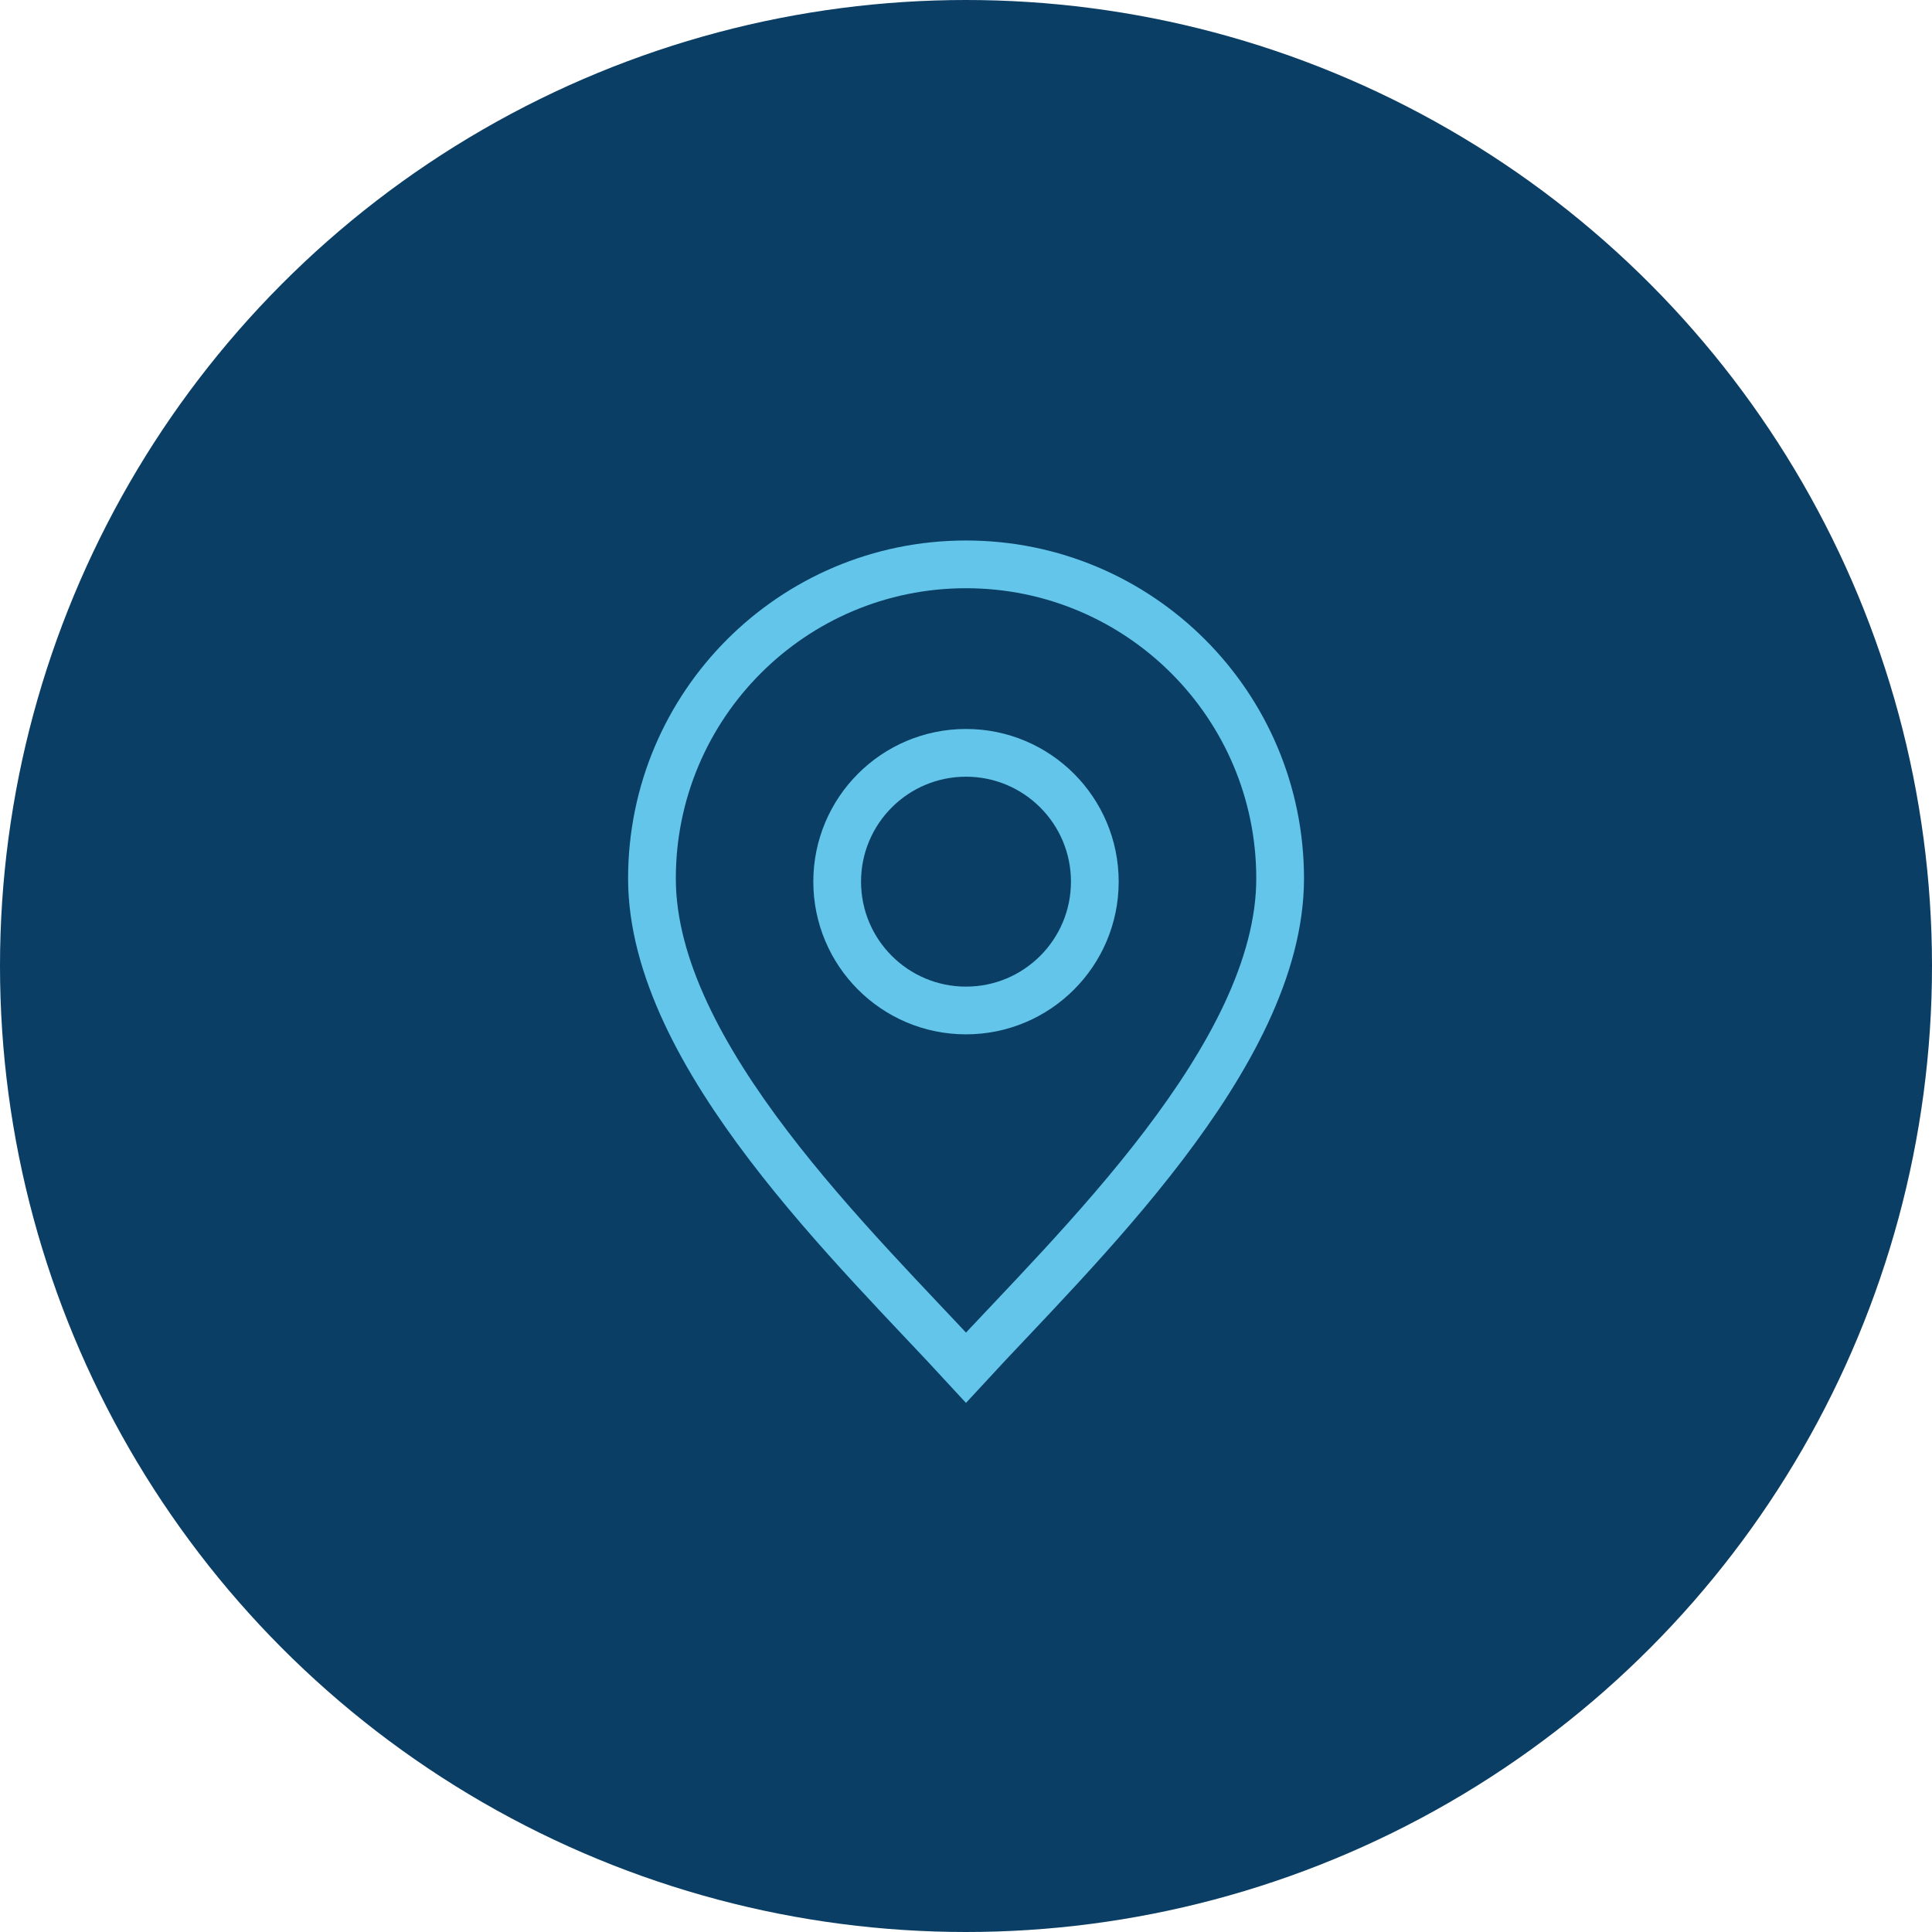
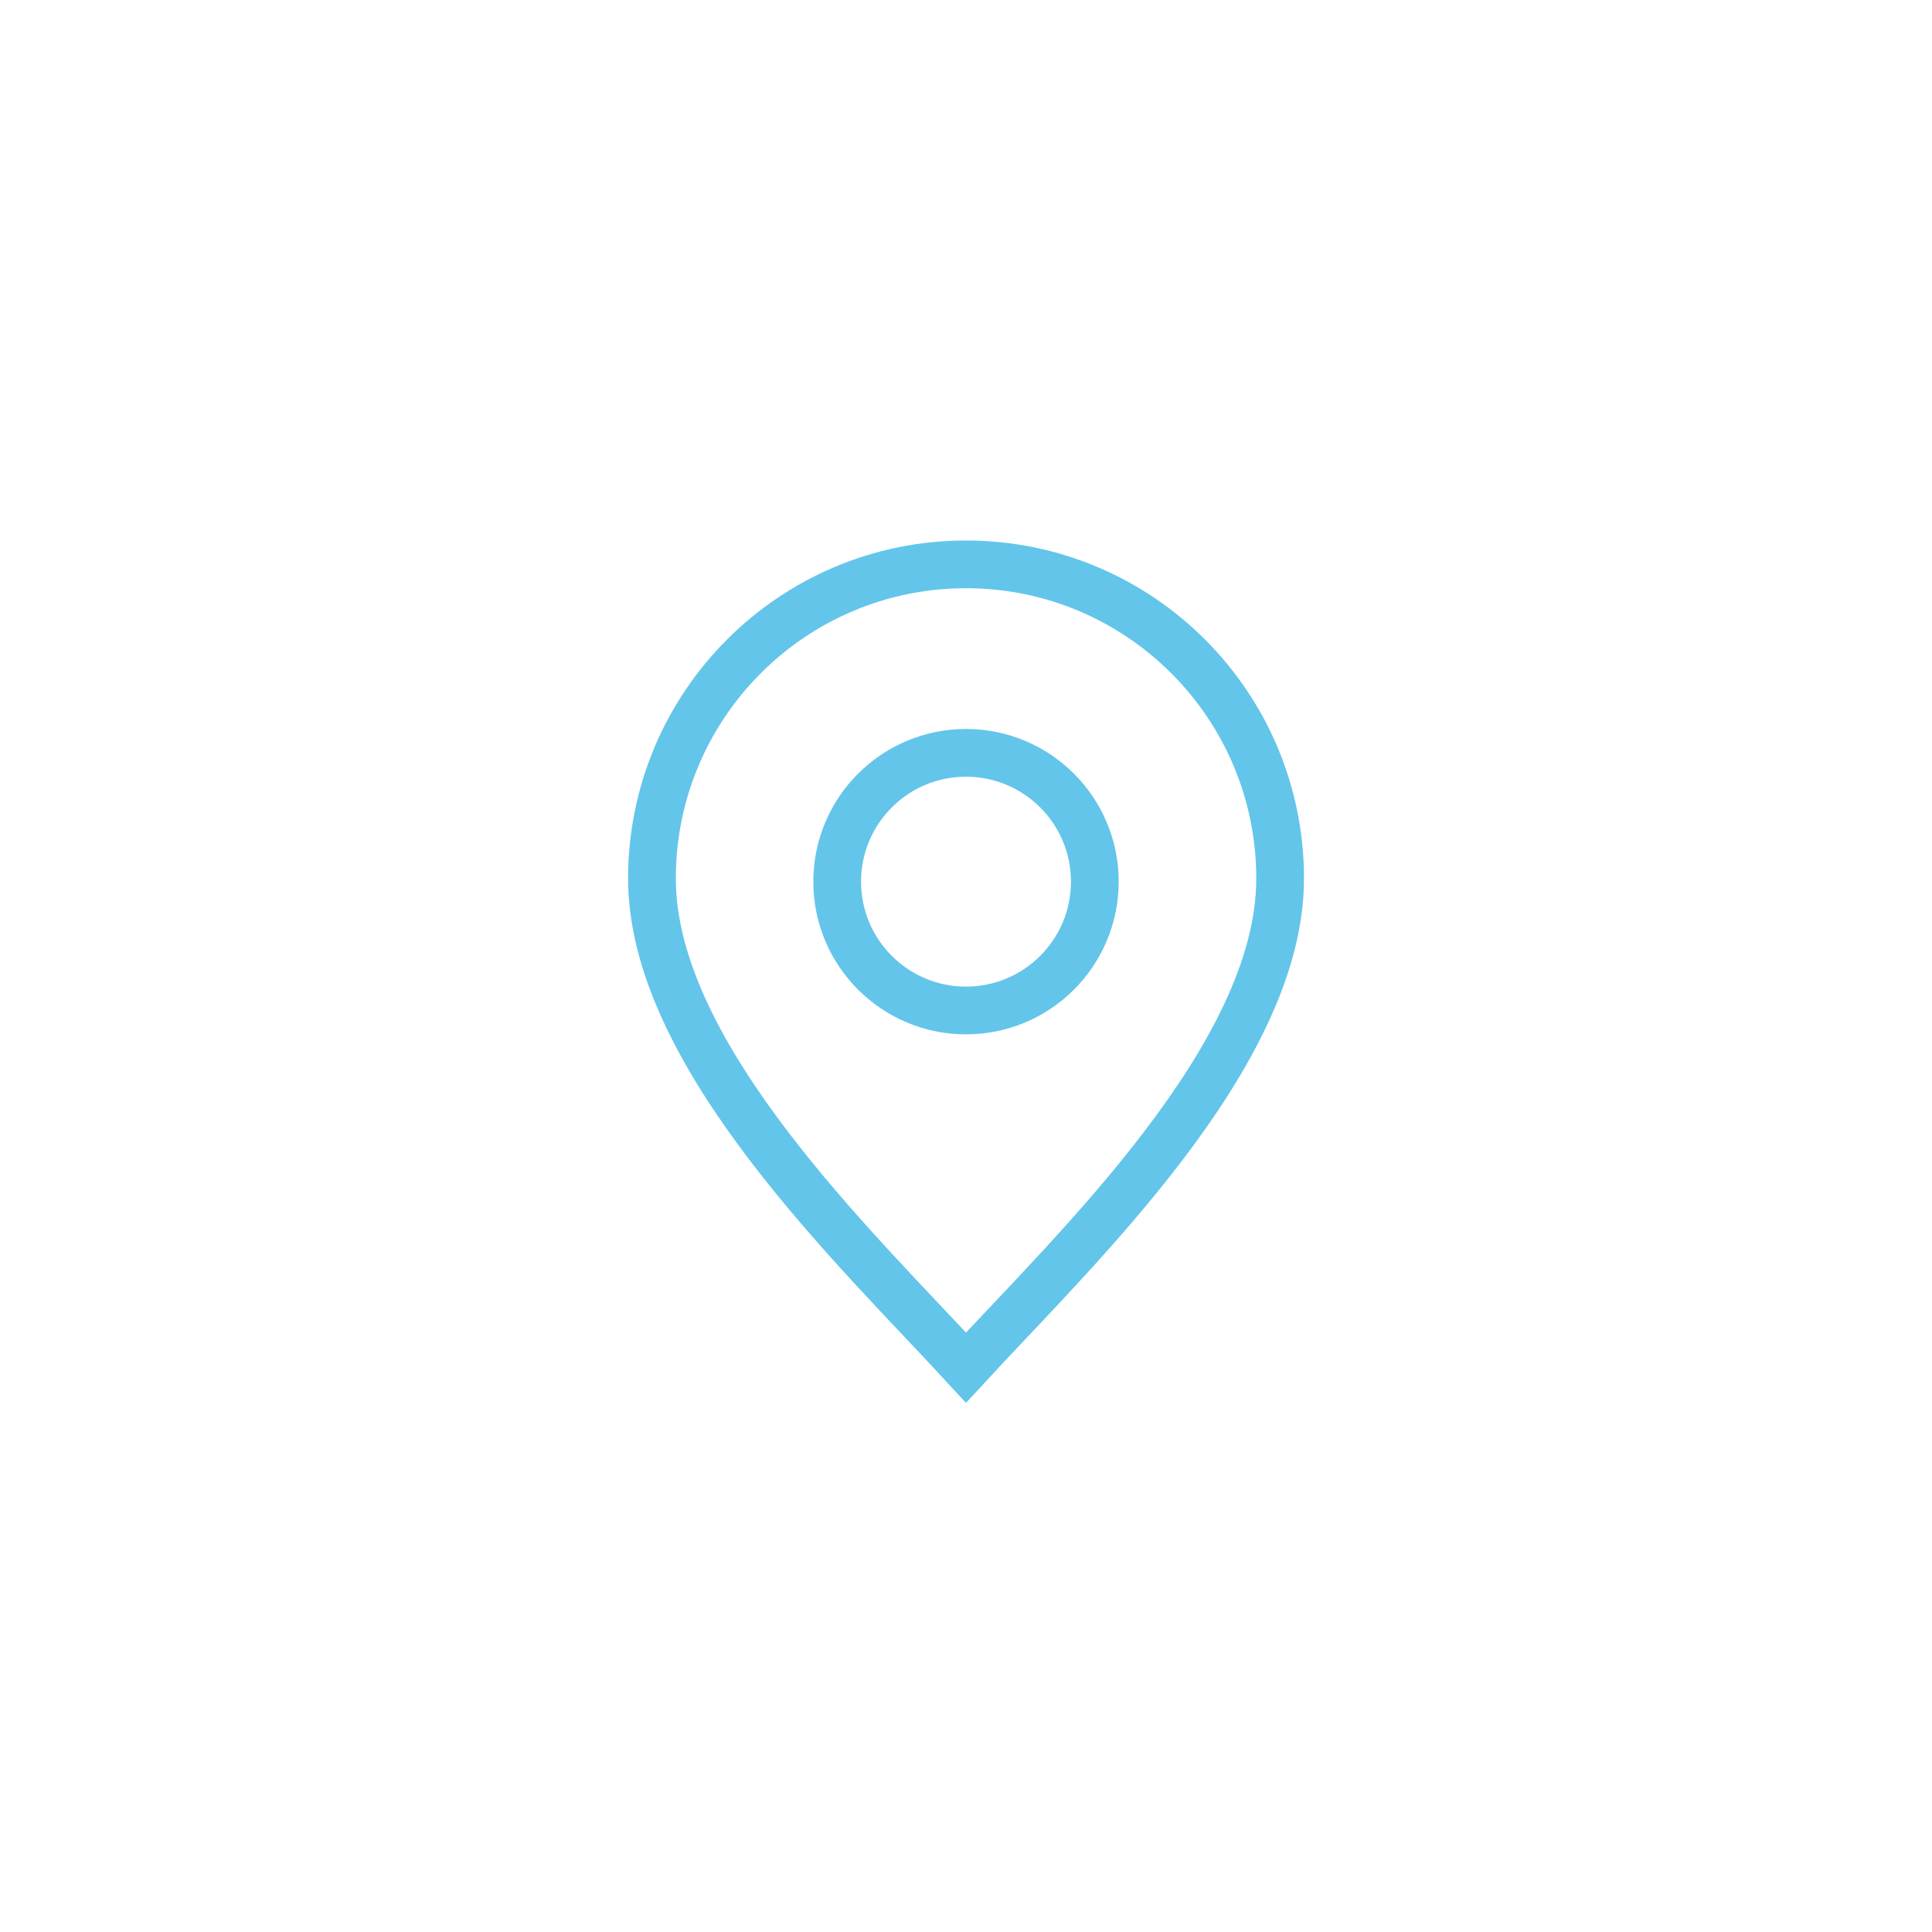
<svg xmlns="http://www.w3.org/2000/svg" xml:space="preserve" width="674px" height="674px" version="1.1" style="shape-rendering:geometricPrecision; text-rendering:geometricPrecision; image-rendering:optimizeQuality; fill-rule:evenodd; clip-rule:evenodd" viewBox="0 0 213.72 213.72">
  <defs>
    <style type="text/css">
   
    .str0 {stroke:#63C5EA;stroke-width:5.28;stroke-miterlimit:22.926}
    .fil1 {fill:none}
    .fil0 {fill:#0A3E65}
   
  </style>
  </defs>
  <g id="Layer_x0020_1">
-     <circle class="fil0" cx="106.86" cy="106.86" r="106.86" />
    <path class="fil1 str0" d="M106.86 62.43c19.19,0 34.75,15.56 34.75,34.75 0,19.62 -22.79,41.11 -34.75,54.11 -11.95,-13 -34.74,-34.49 -34.74,-54.11 0,-19.19 15.55,-34.75 34.74,-34.75zm0 20.85c7.87,0 14.25,6.38 14.25,14.25 0,7.87 -6.38,14.25 -14.25,14.25 -7.87,0 -14.25,-6.38 -14.25,-14.25 0,-7.87 6.38,-14.25 14.25,-14.25z" />
  </g>
</svg>